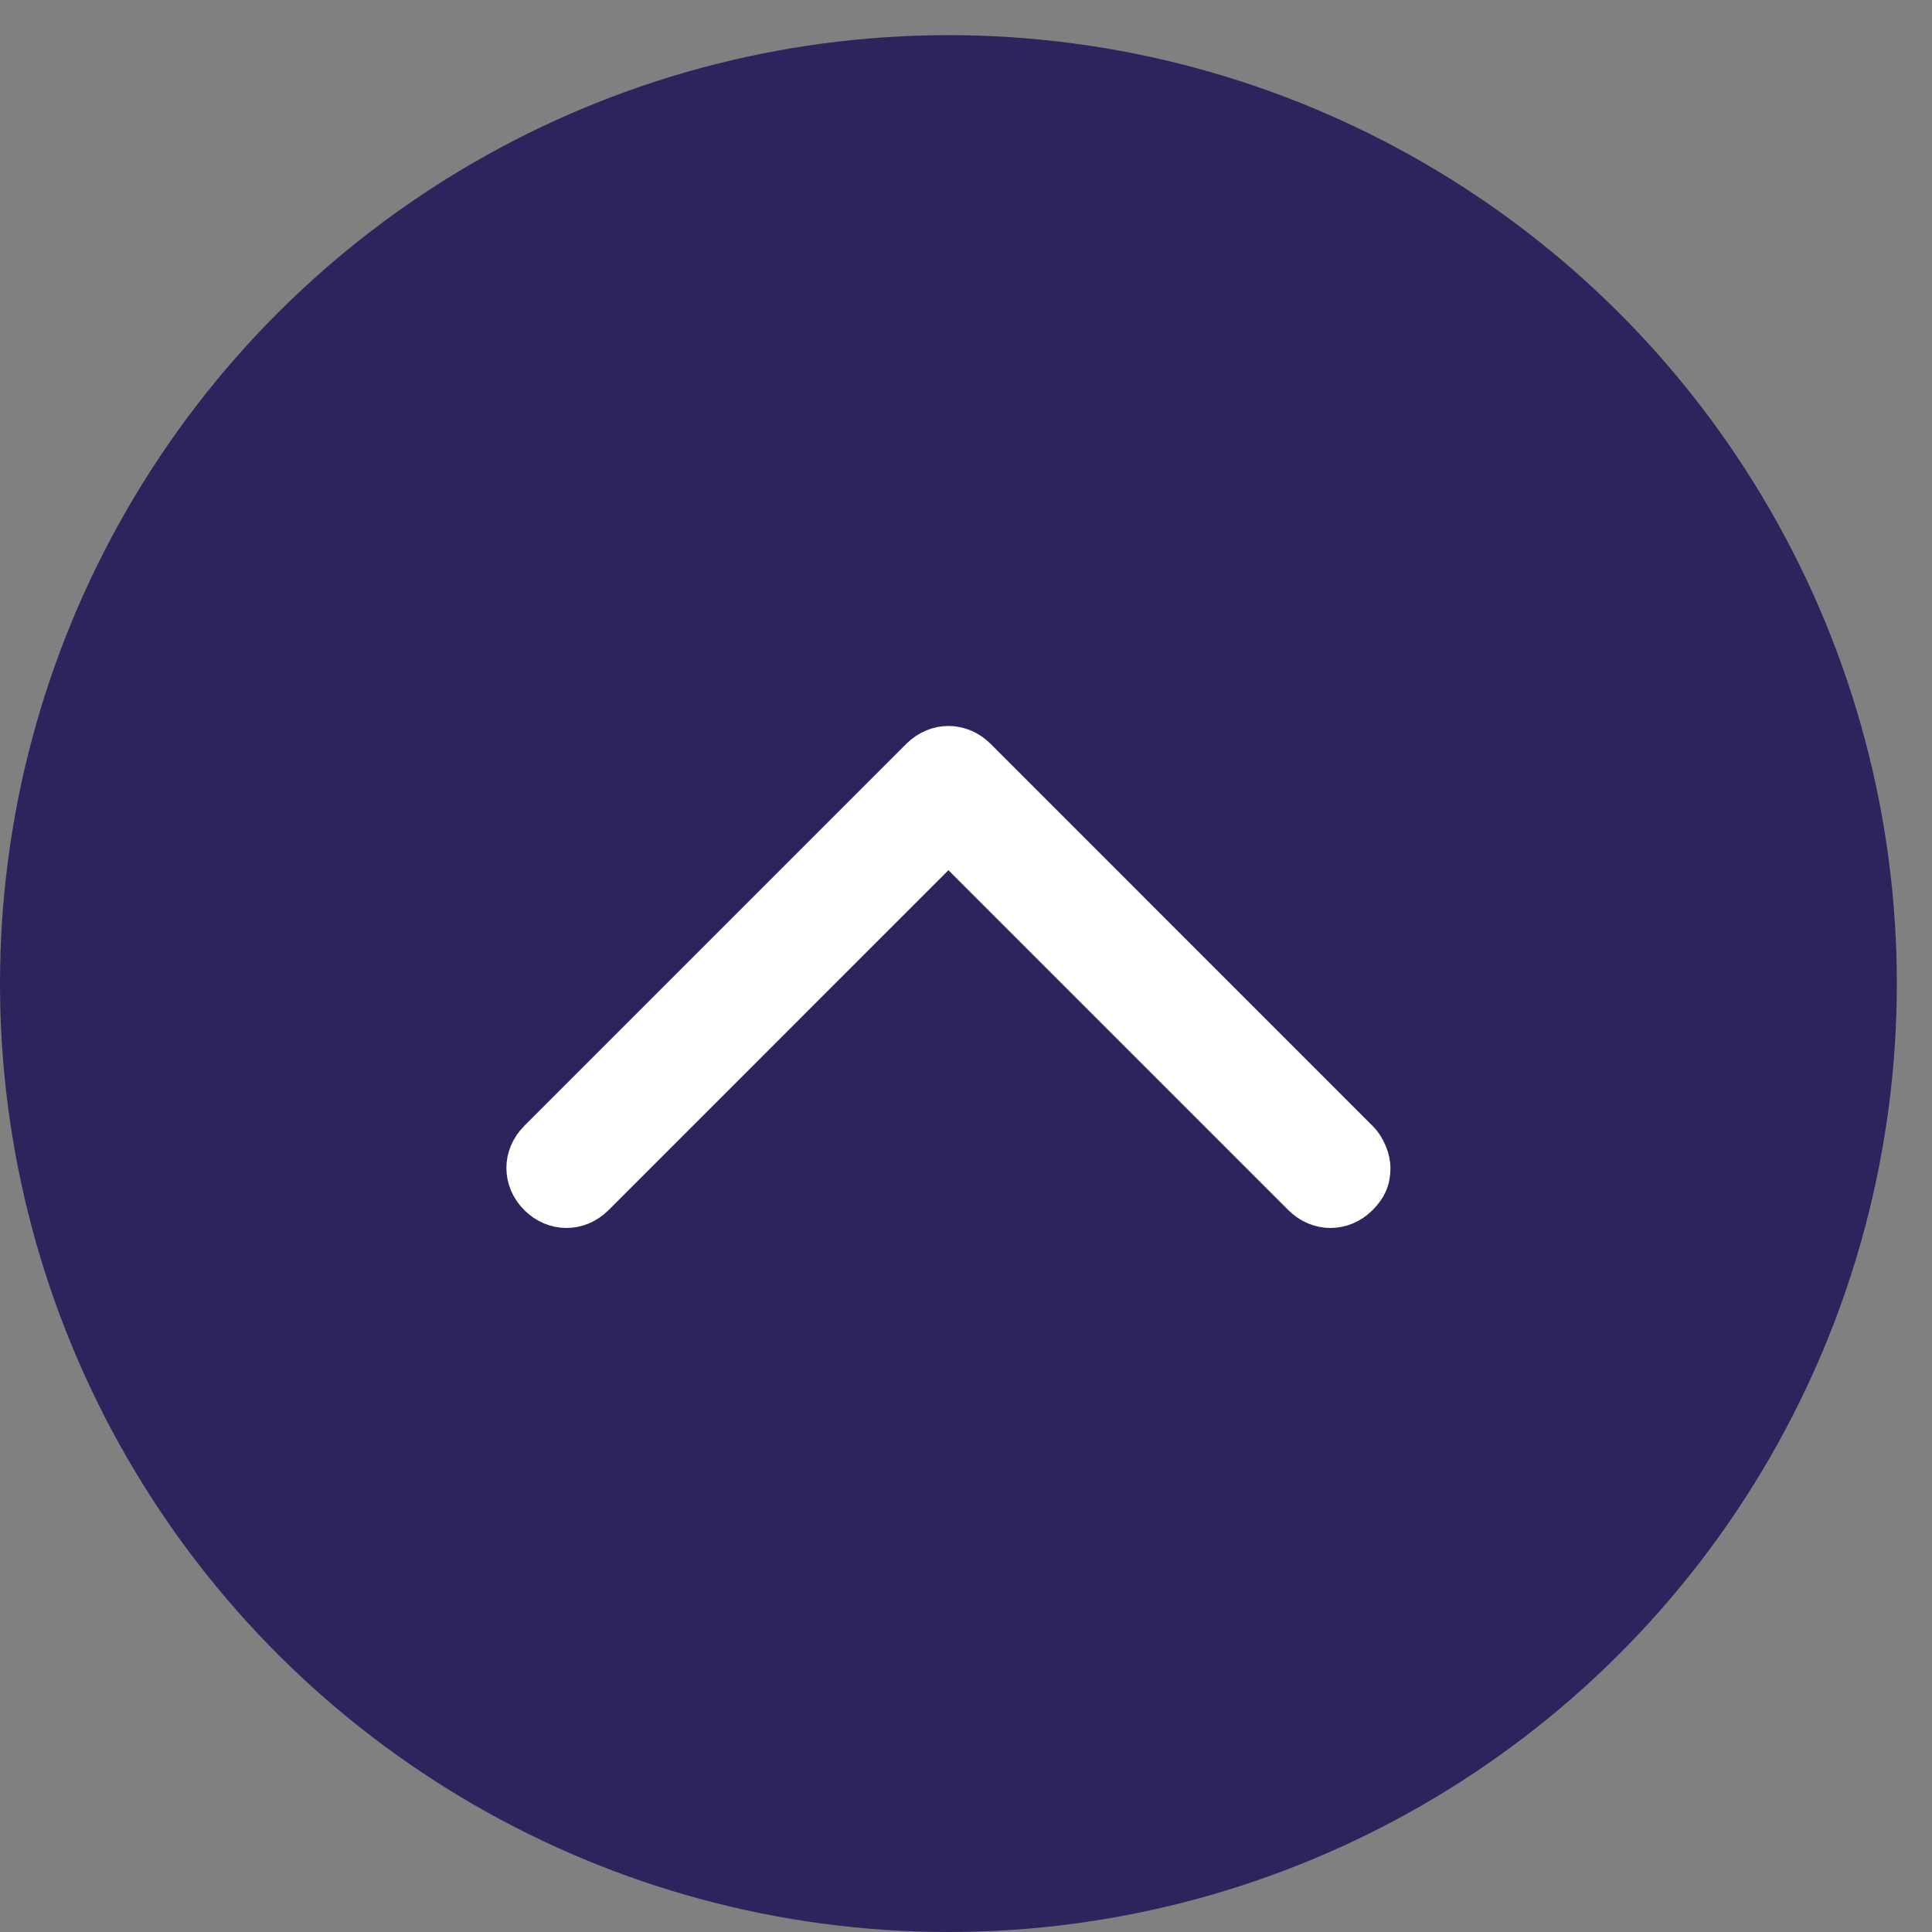
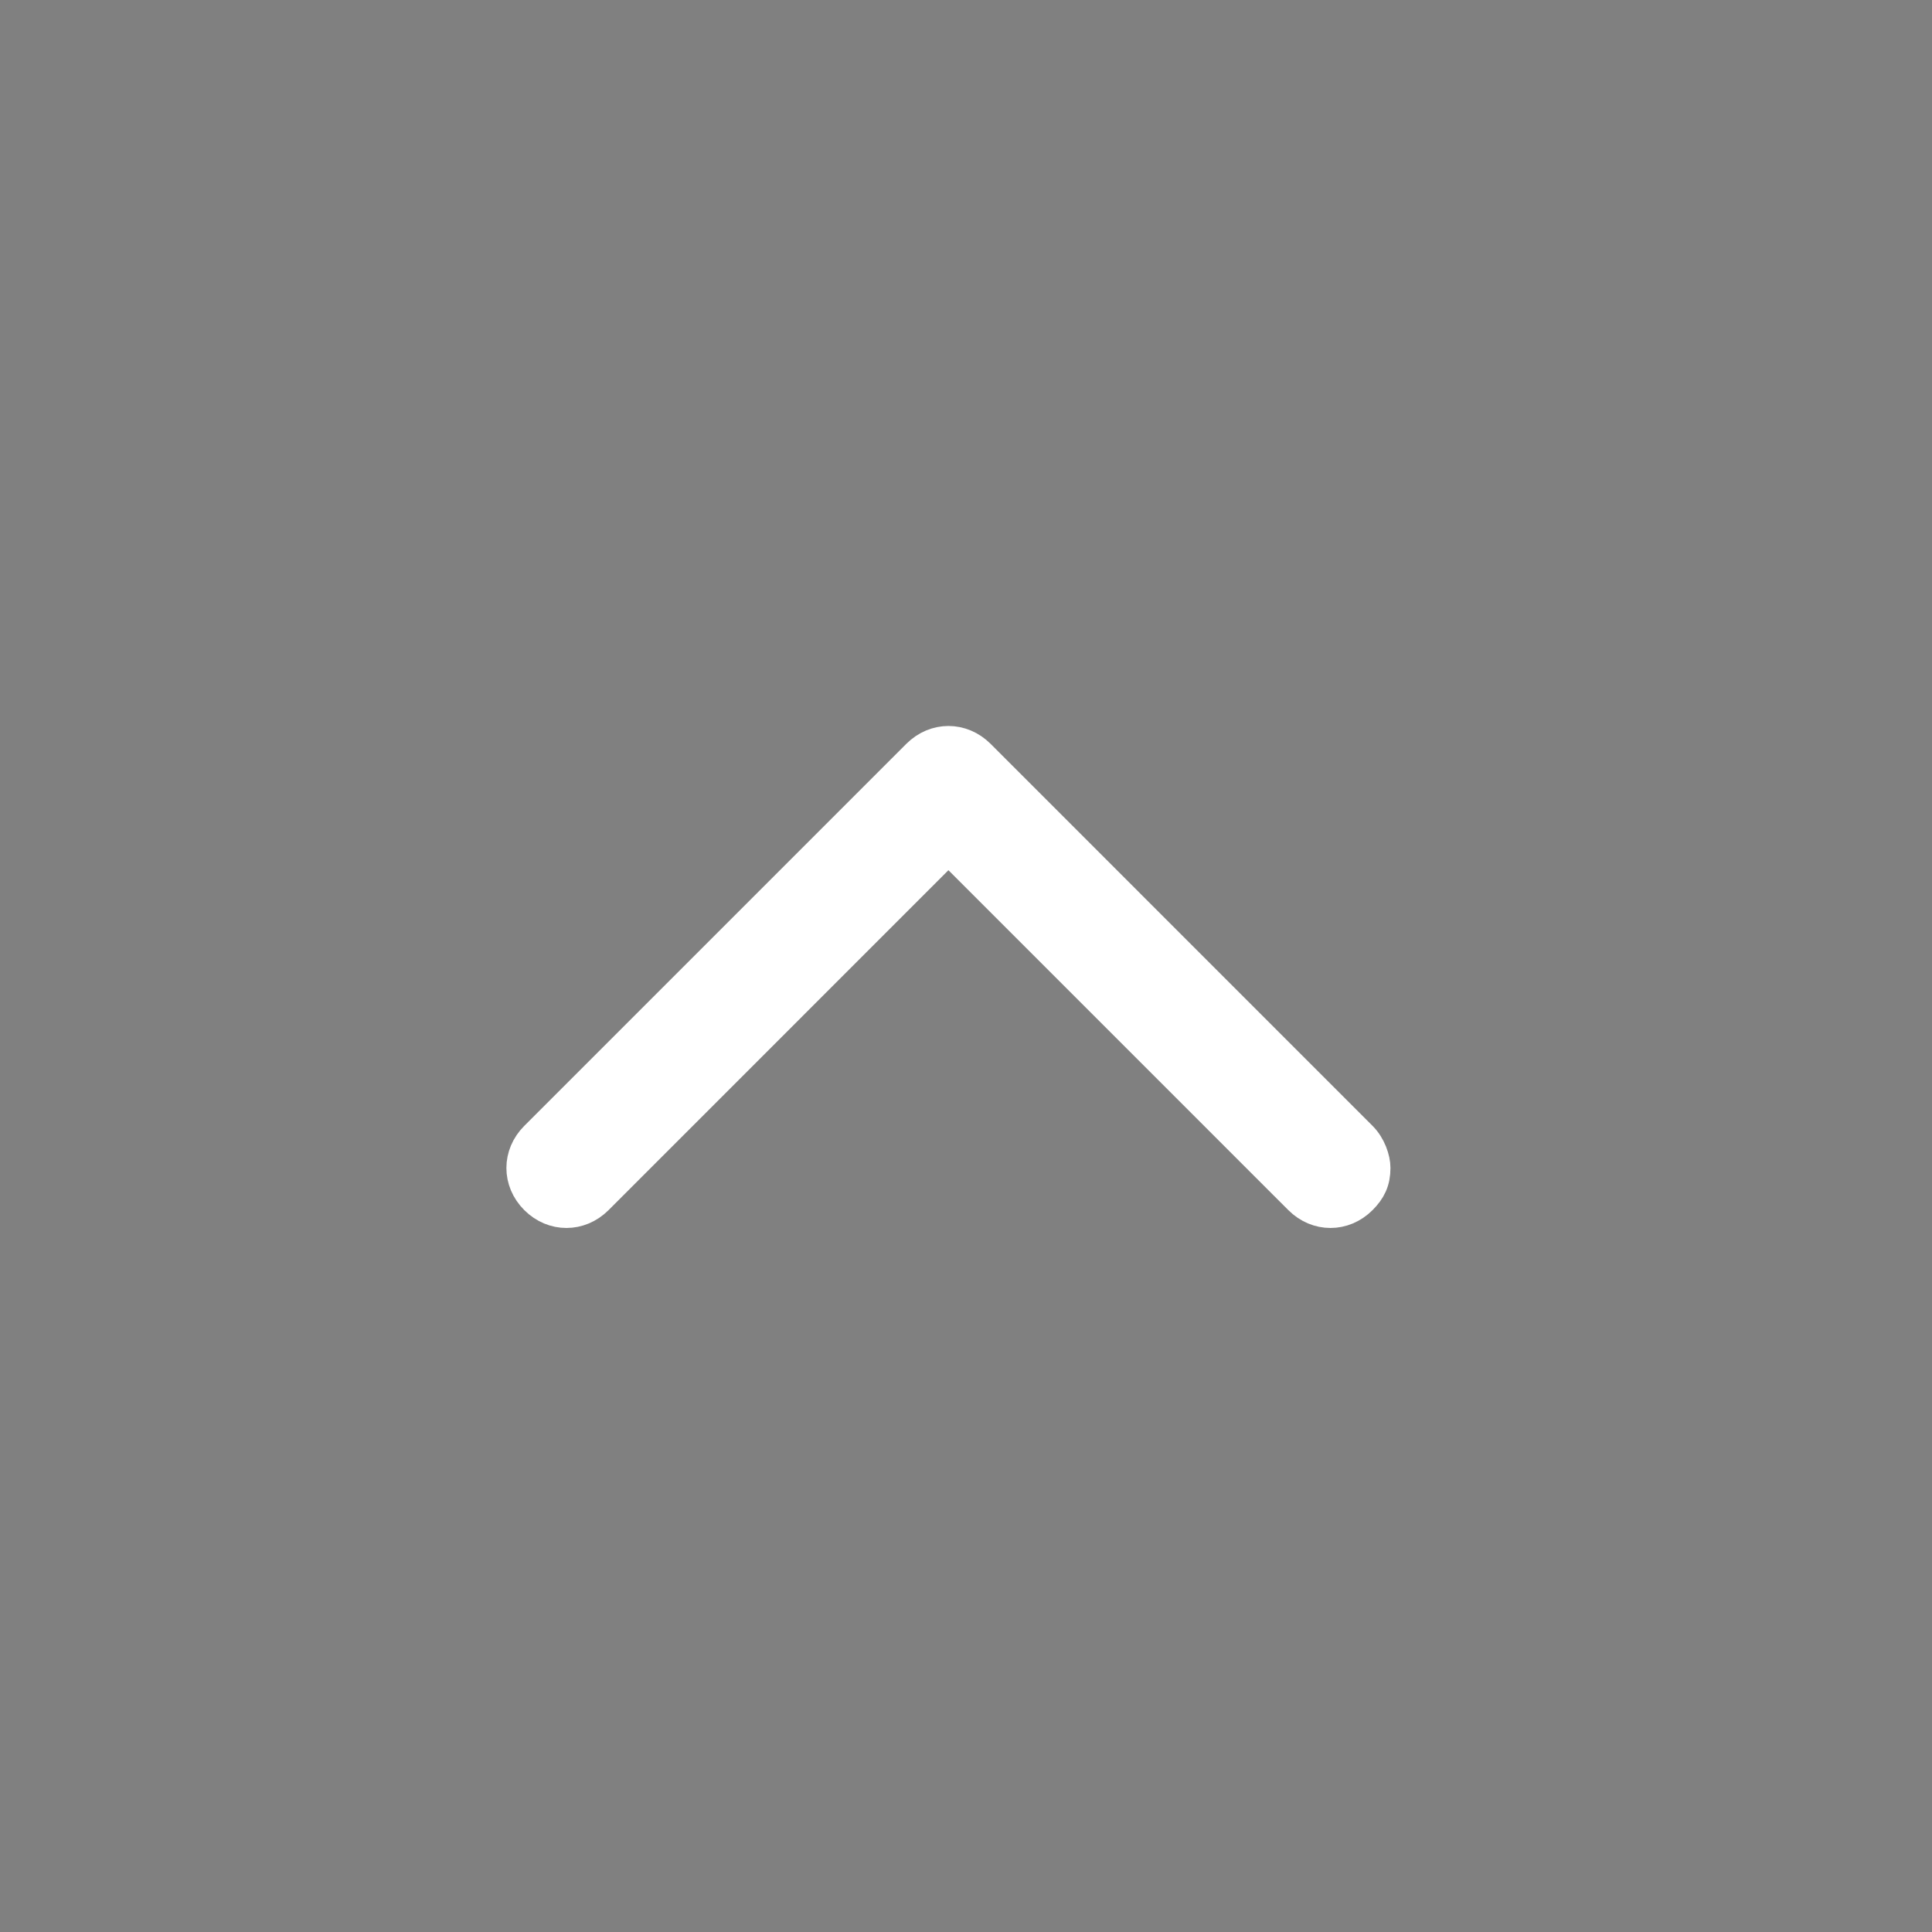
<svg xmlns="http://www.w3.org/2000/svg" width="30px" height="30px" viewBox="0 0 30 30" version="1.1">
  <rect x="0" y="0" width="30" height="30" fill="#808080" stroke="none" />
  <title>Siguiente_Hover</title>
  <g id="Mobile" stroke="none" stroke-width="1" fill="none" fill-rule="evenodd">
    <g id="1.1-COBERTURA-DESGLOCE" transform="translate(-165, -2551)" fill-rule="nonzero">
      <g id="Siguiente_Hover" transform="translate(180, 2566) rotate(-90) translate(-180, -2566) translate(165, 2551)">
-         <circle id="Oval" fill="#2E235C" cx="14.727" cy="14.727" r="14.727" />
        <path d="M11.864,21.341 C11.659,21.341 11.523,21.273 11.386,21.136 C11.114,20.864 11.114,20.455 11.386,20.182 L16.841,14.727 L11.386,9.273 C11.114,9 11.114,8.591 11.386,8.318 C11.659,8.045 12.068,8.045 12.341,8.318 L18.273,14.25 C18.545,14.523 18.545,14.932 18.273,15.205 L12.341,21.136 C12.205,21.273 12,21.341 11.864,21.341 Z" id="Path" stroke="#FFFFFF" stroke-width="0.5" fill="#FFFFFF" />
      </g>
    </g>
  </g>
</svg>